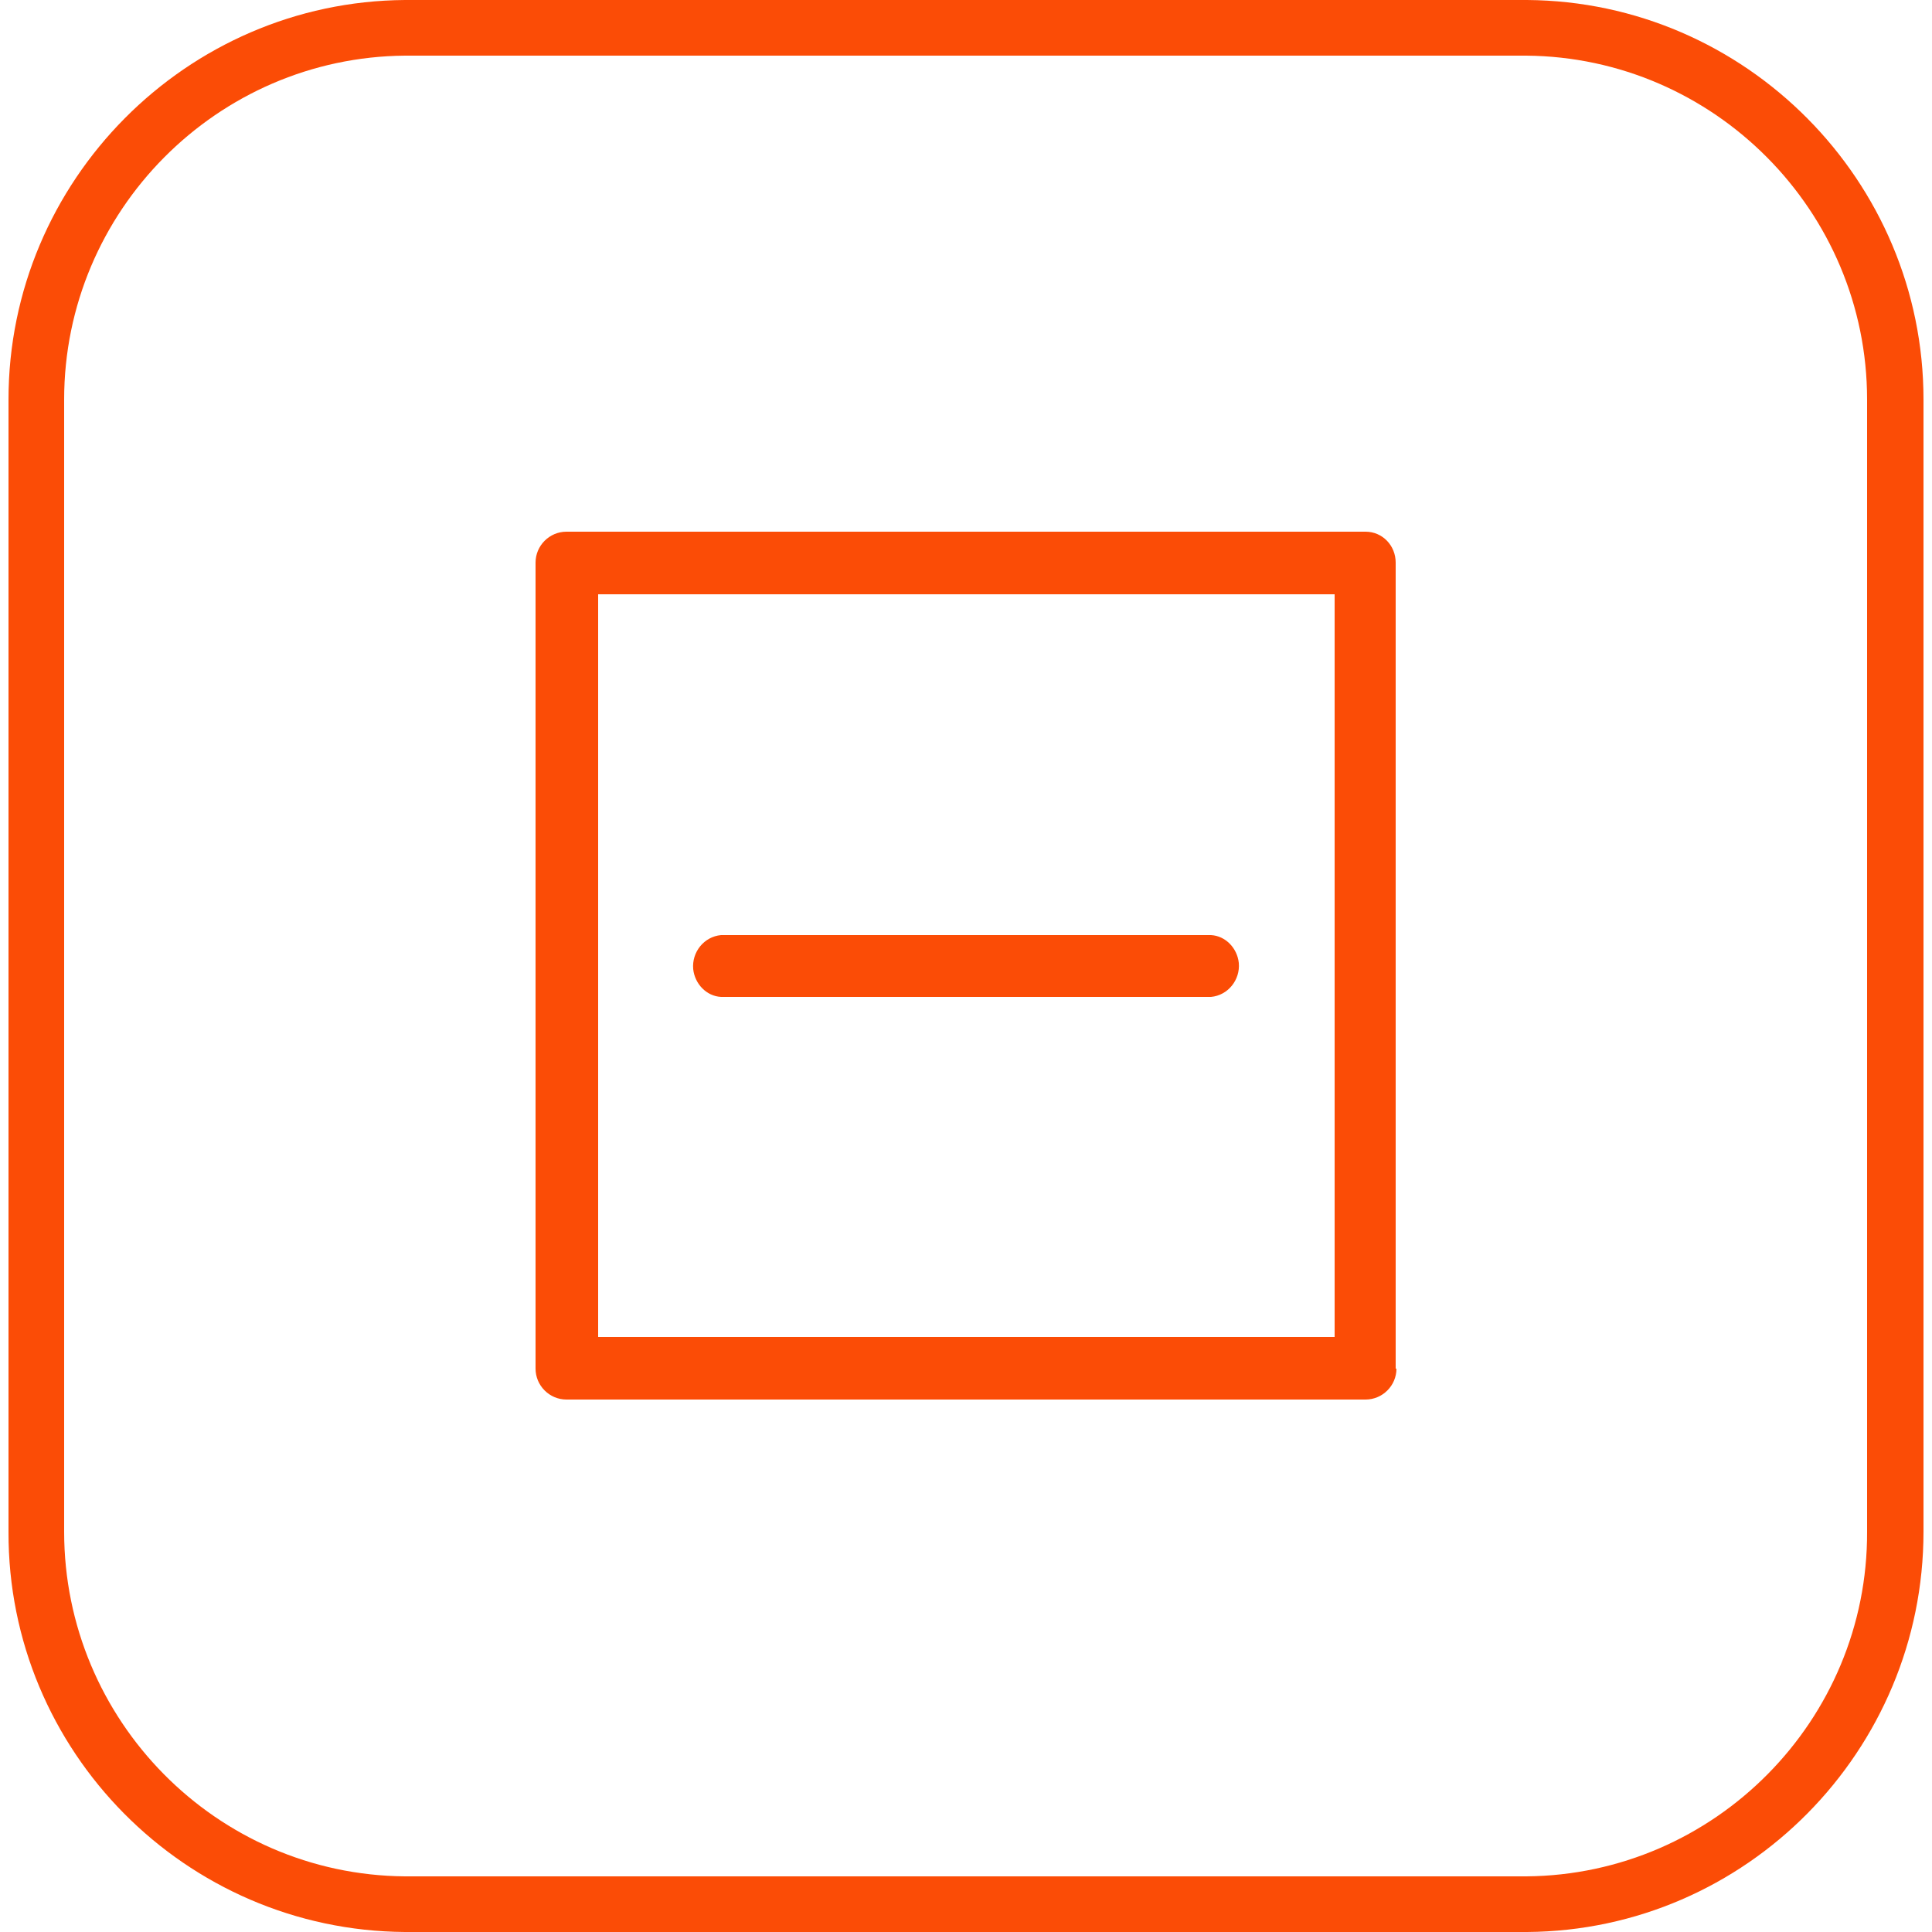
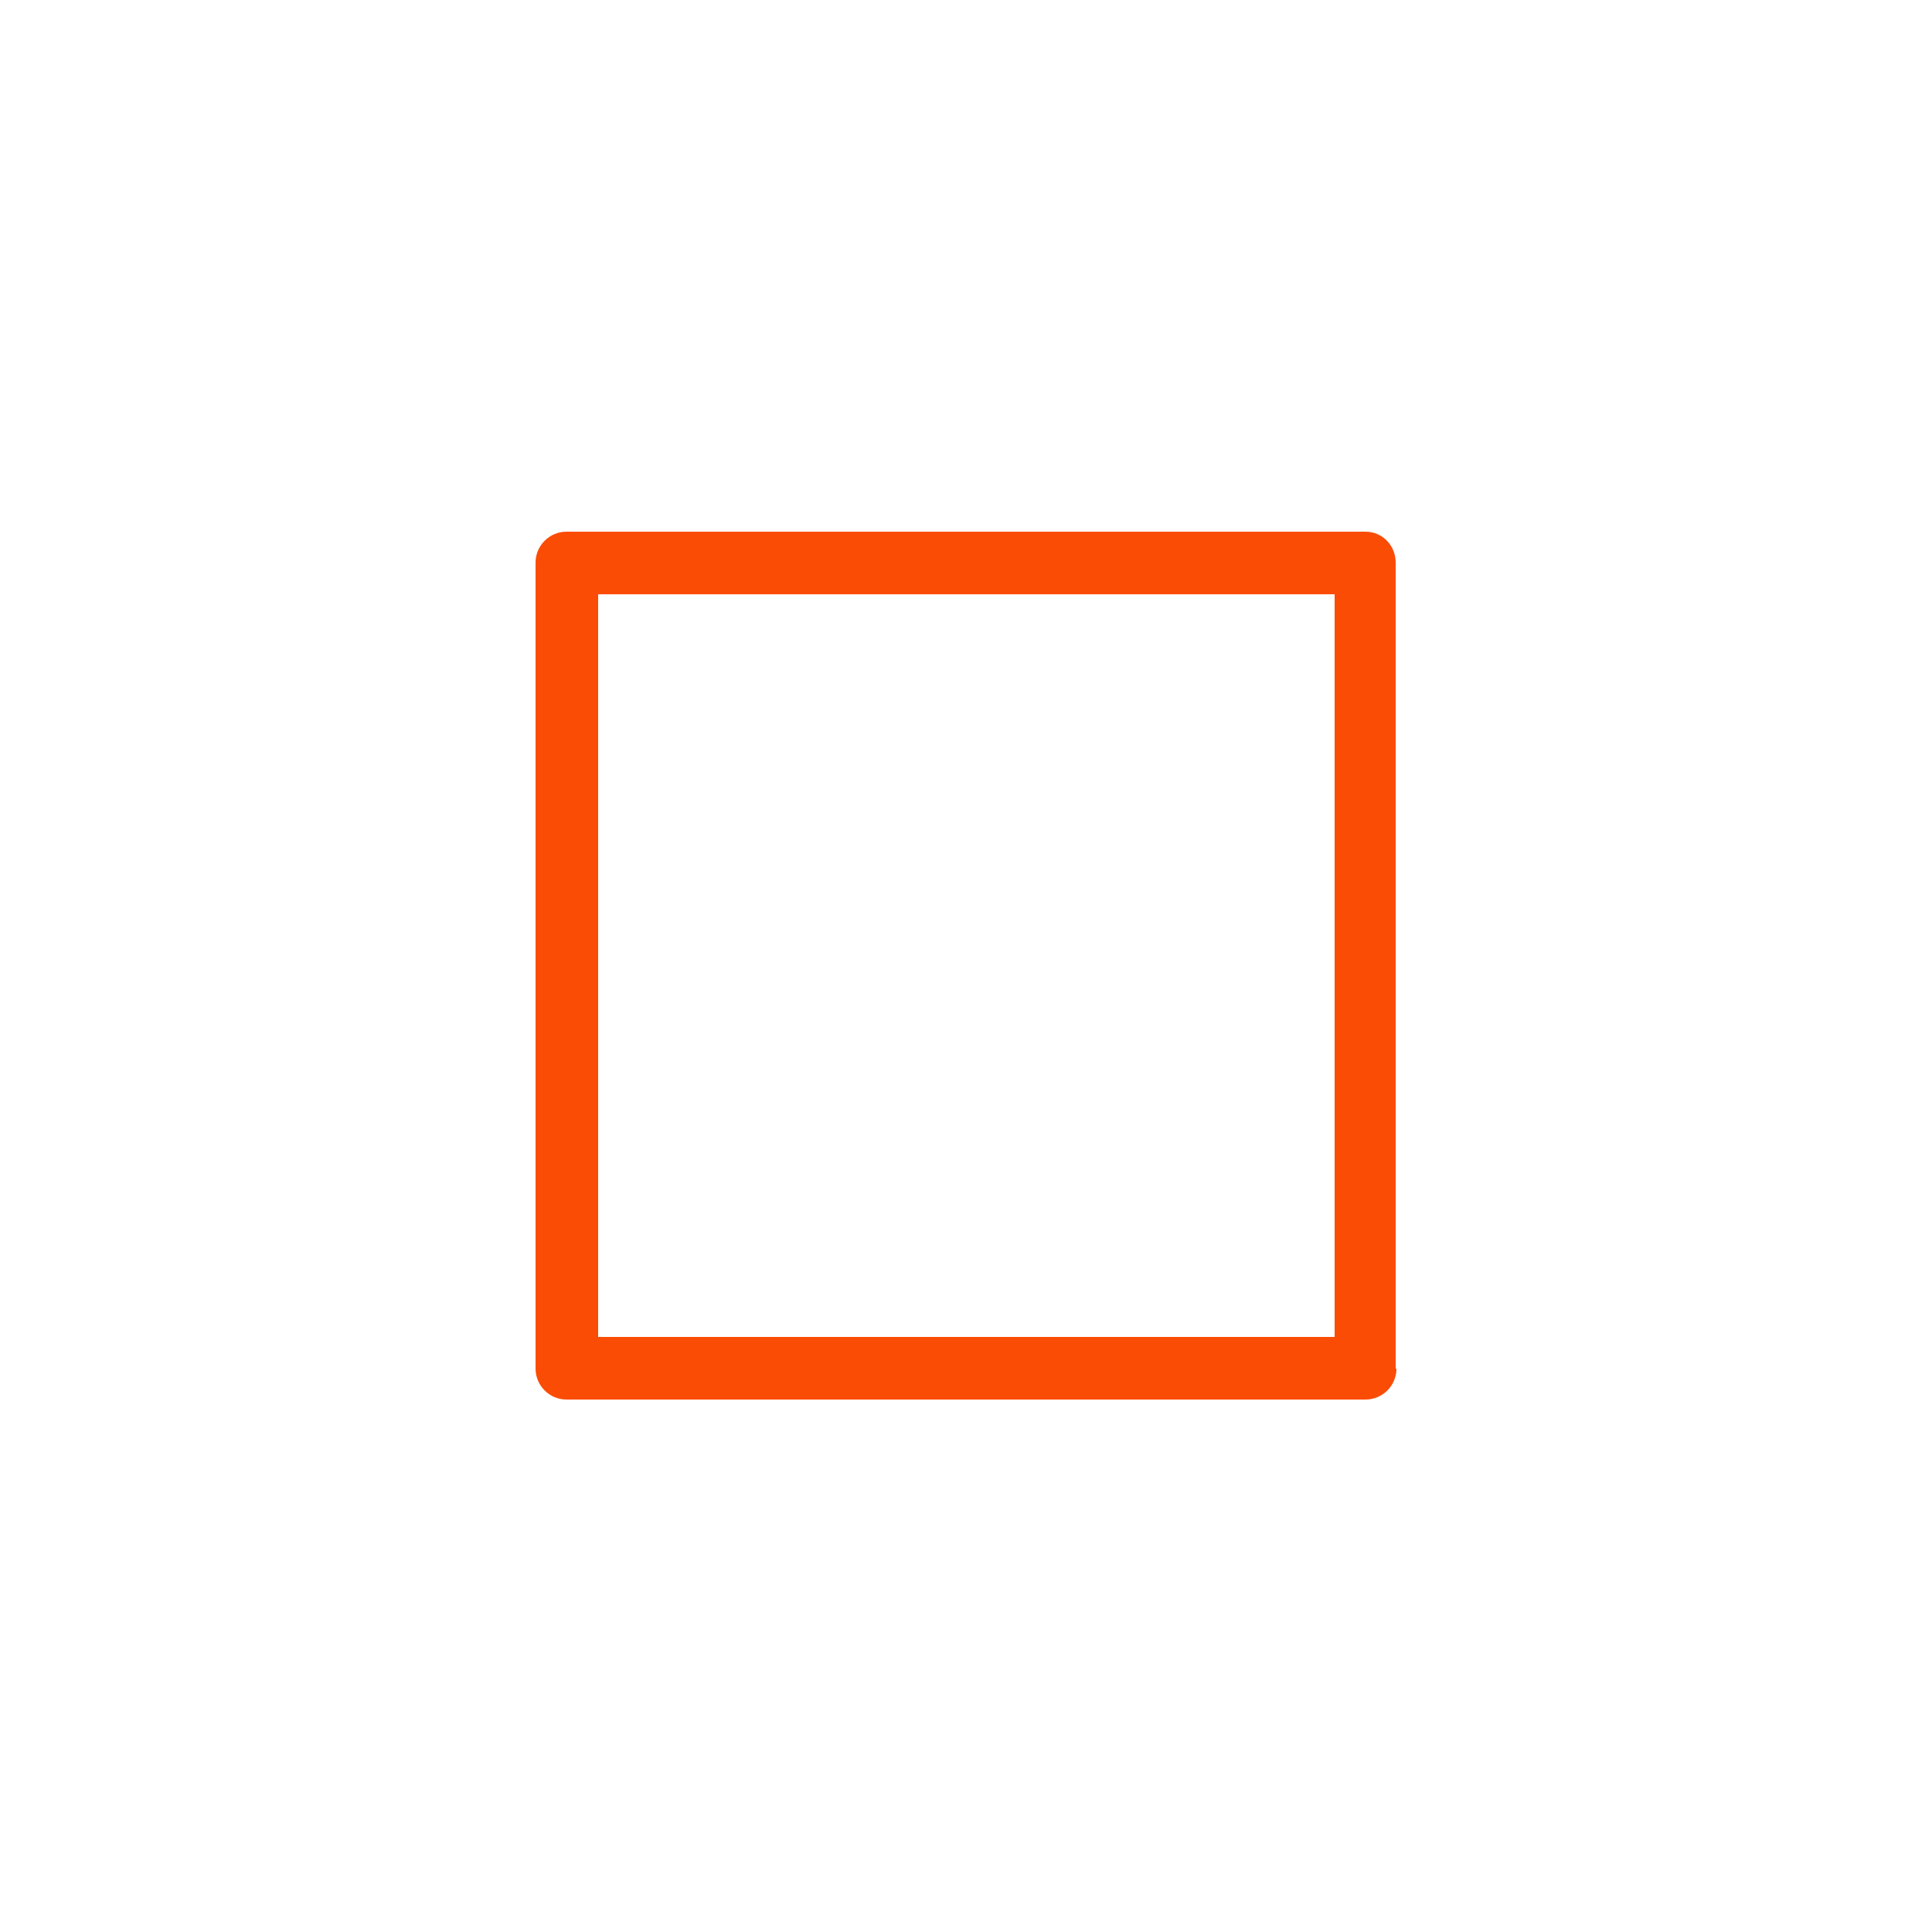
<svg xmlns="http://www.w3.org/2000/svg" id="Layer_1" version="1.1" viewBox="0 0 250 250">
  <defs>
    <style>
      .st0 {
        fill: #fb4c06;
      }
    </style>
  </defs>
  <g id="Layer_2">
    <g id="Layer_1_copy">
-       <path class="st0" d="M197.6,250H52.4c-28.4-.2-51.4-23.4-51.3-51.8V51.7C1.1,23.4,24.1.2,52.4,0h145.2c28.3.2,51.3,23.4,51.3,51.7v146.5c0,28.3-22.9,51.6-51.3,51.8h0ZM197.5,7.2H52.4c-24.3.2-44.1,20.1-44.1,44.5v146.5c0,24.4,19.7,44.4,44.1,44.6h145.1c24.4-.2,44.2-20.2,44.1-44.6V51.7c0-24.4-19.8-44.3-44.1-44.5Z" />
-       <path class="st0" d="M93.3,129h63.4c2.2-.2,3.8-2.2,3.6-4.4-.2-1.9-1.7-3.5-3.6-3.6h-63.4c-2.2.2-3.8,2.2-3.6,4.4.2,1.9,1.7,3.5,3.6,3.6" />
      <path class="st0" d="M180.6,177.1v-104.3c0-2.2-1.7-4-3.9-4,0,0,0,0,0,0h-103.4c-2.2,0-4,1.8-4,4h0v104.3c0,2.2,1.8,4,4,4h103.4c2.2,0,4-1.8,4-4h0M172.7,173h-95.3v-96.1h95.3v96.1Z" />
    </g>
  </g>
</svg>